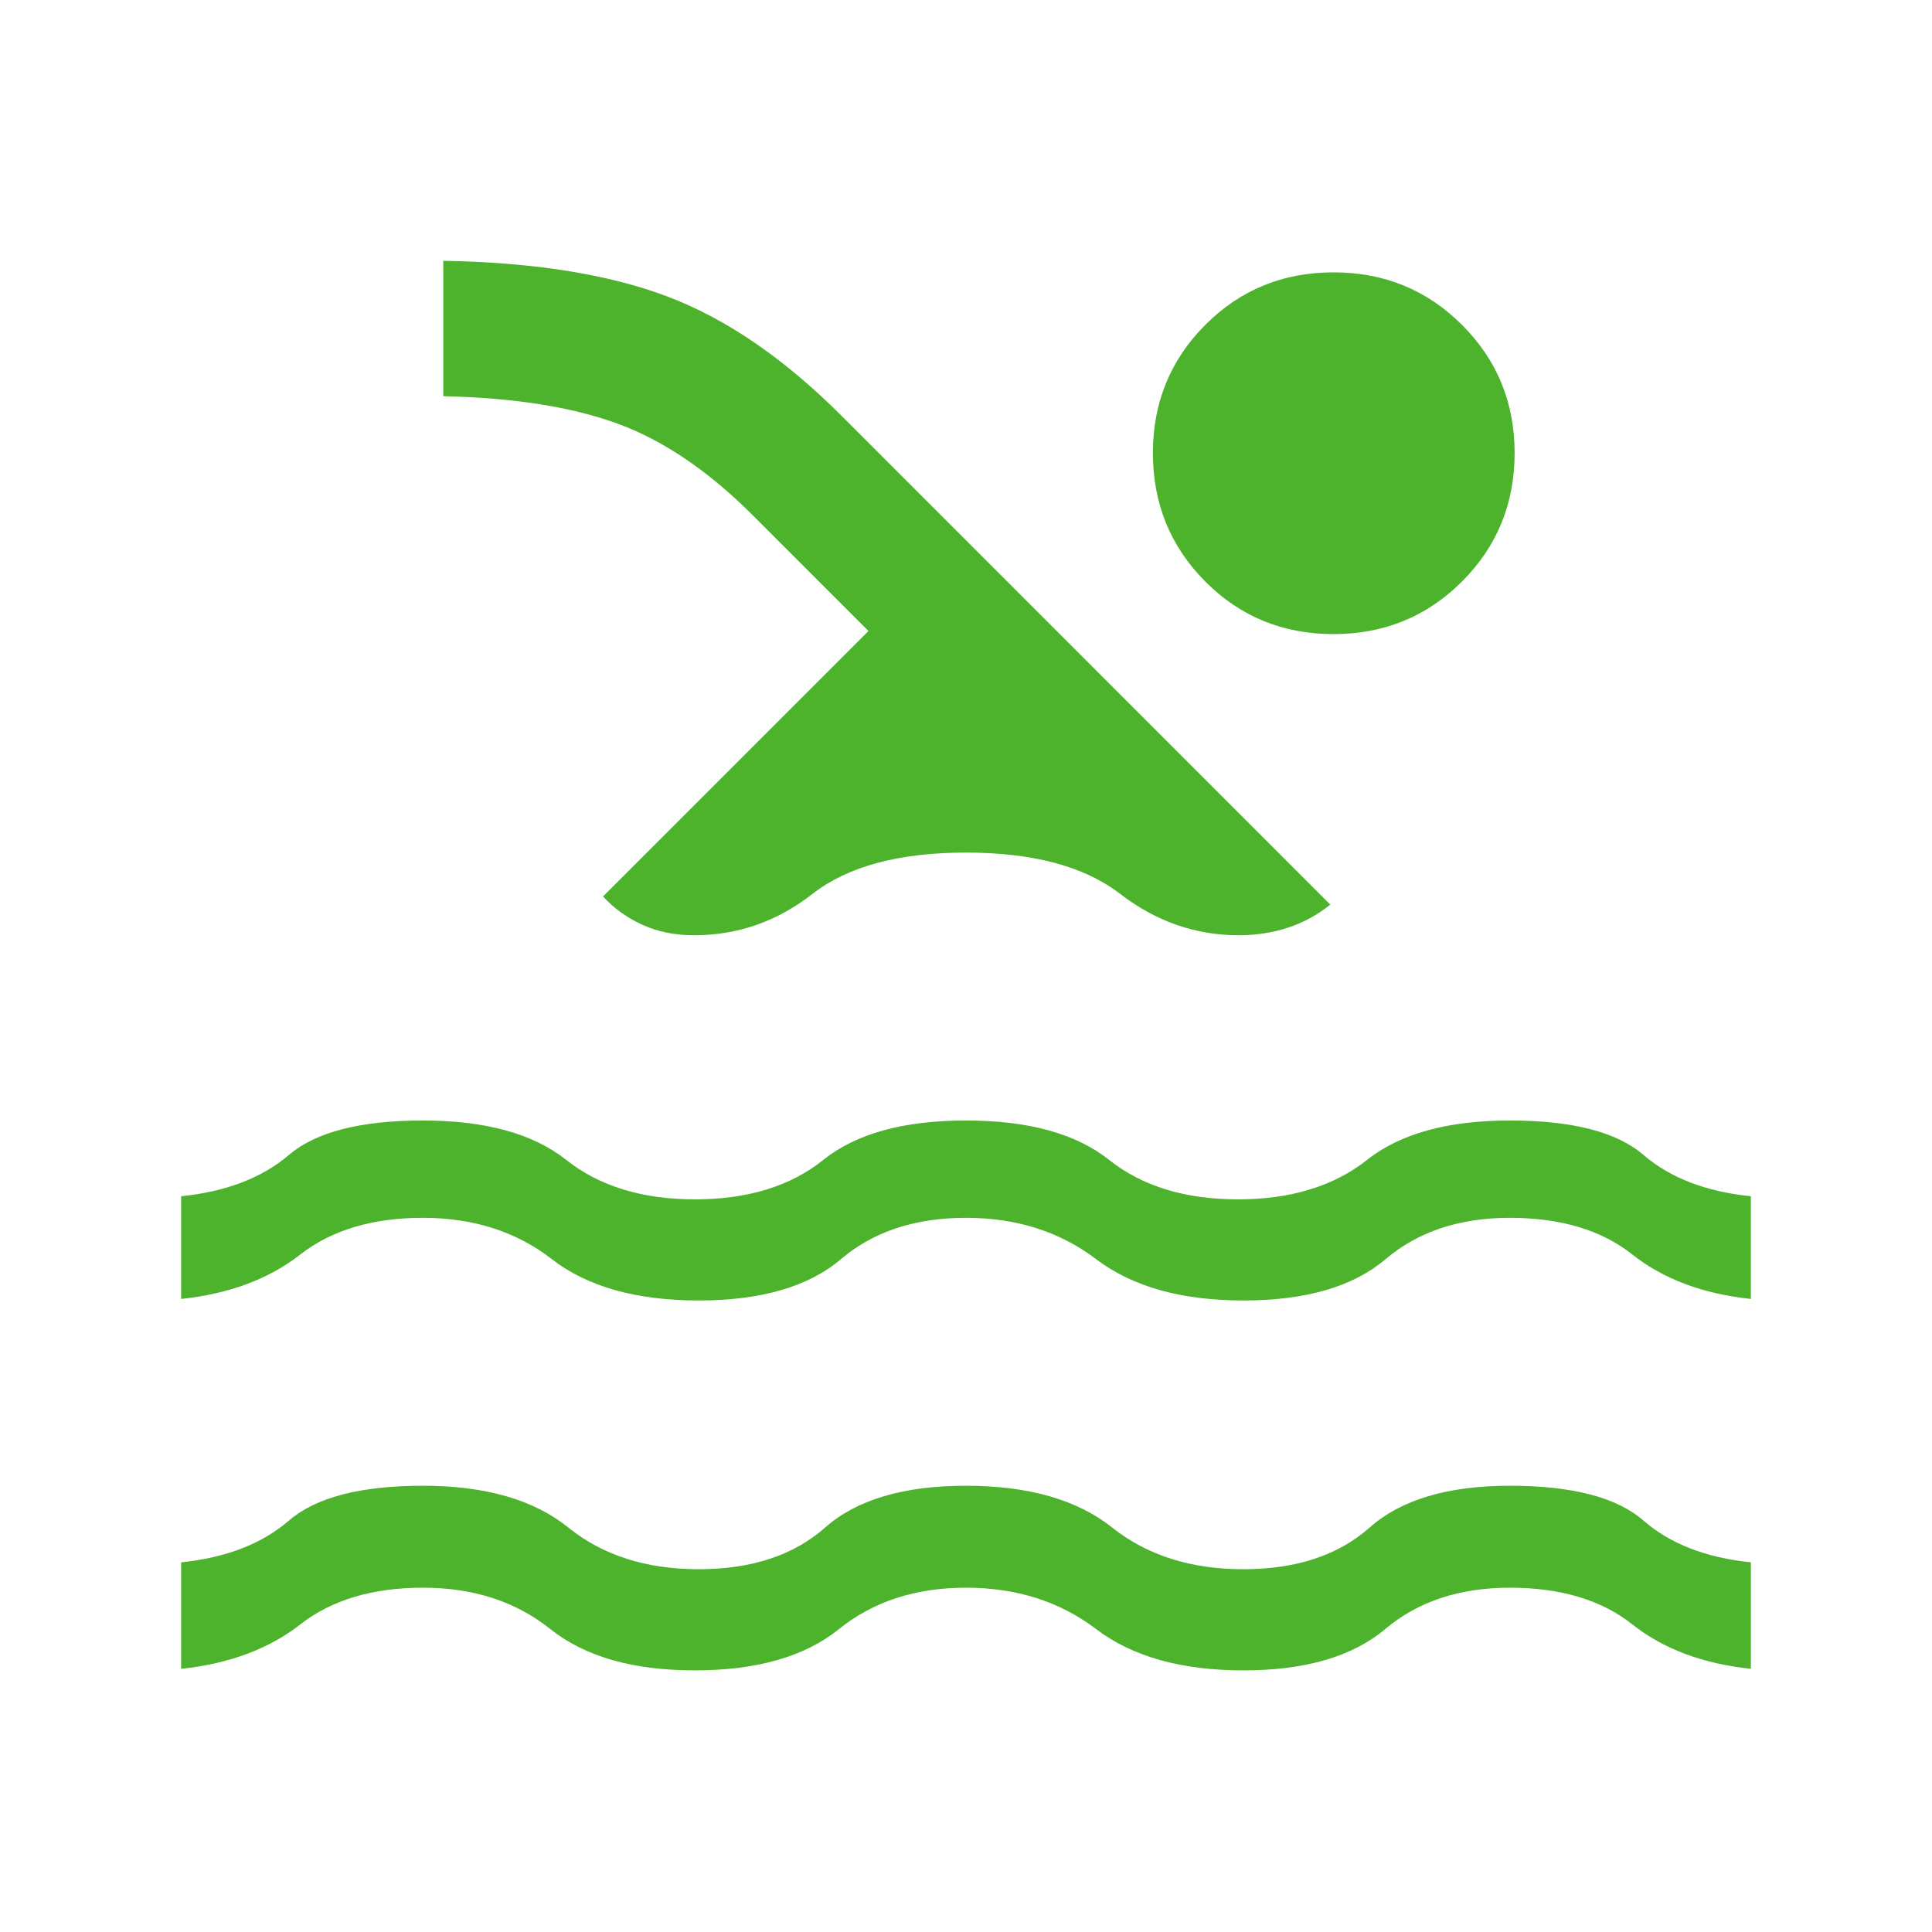
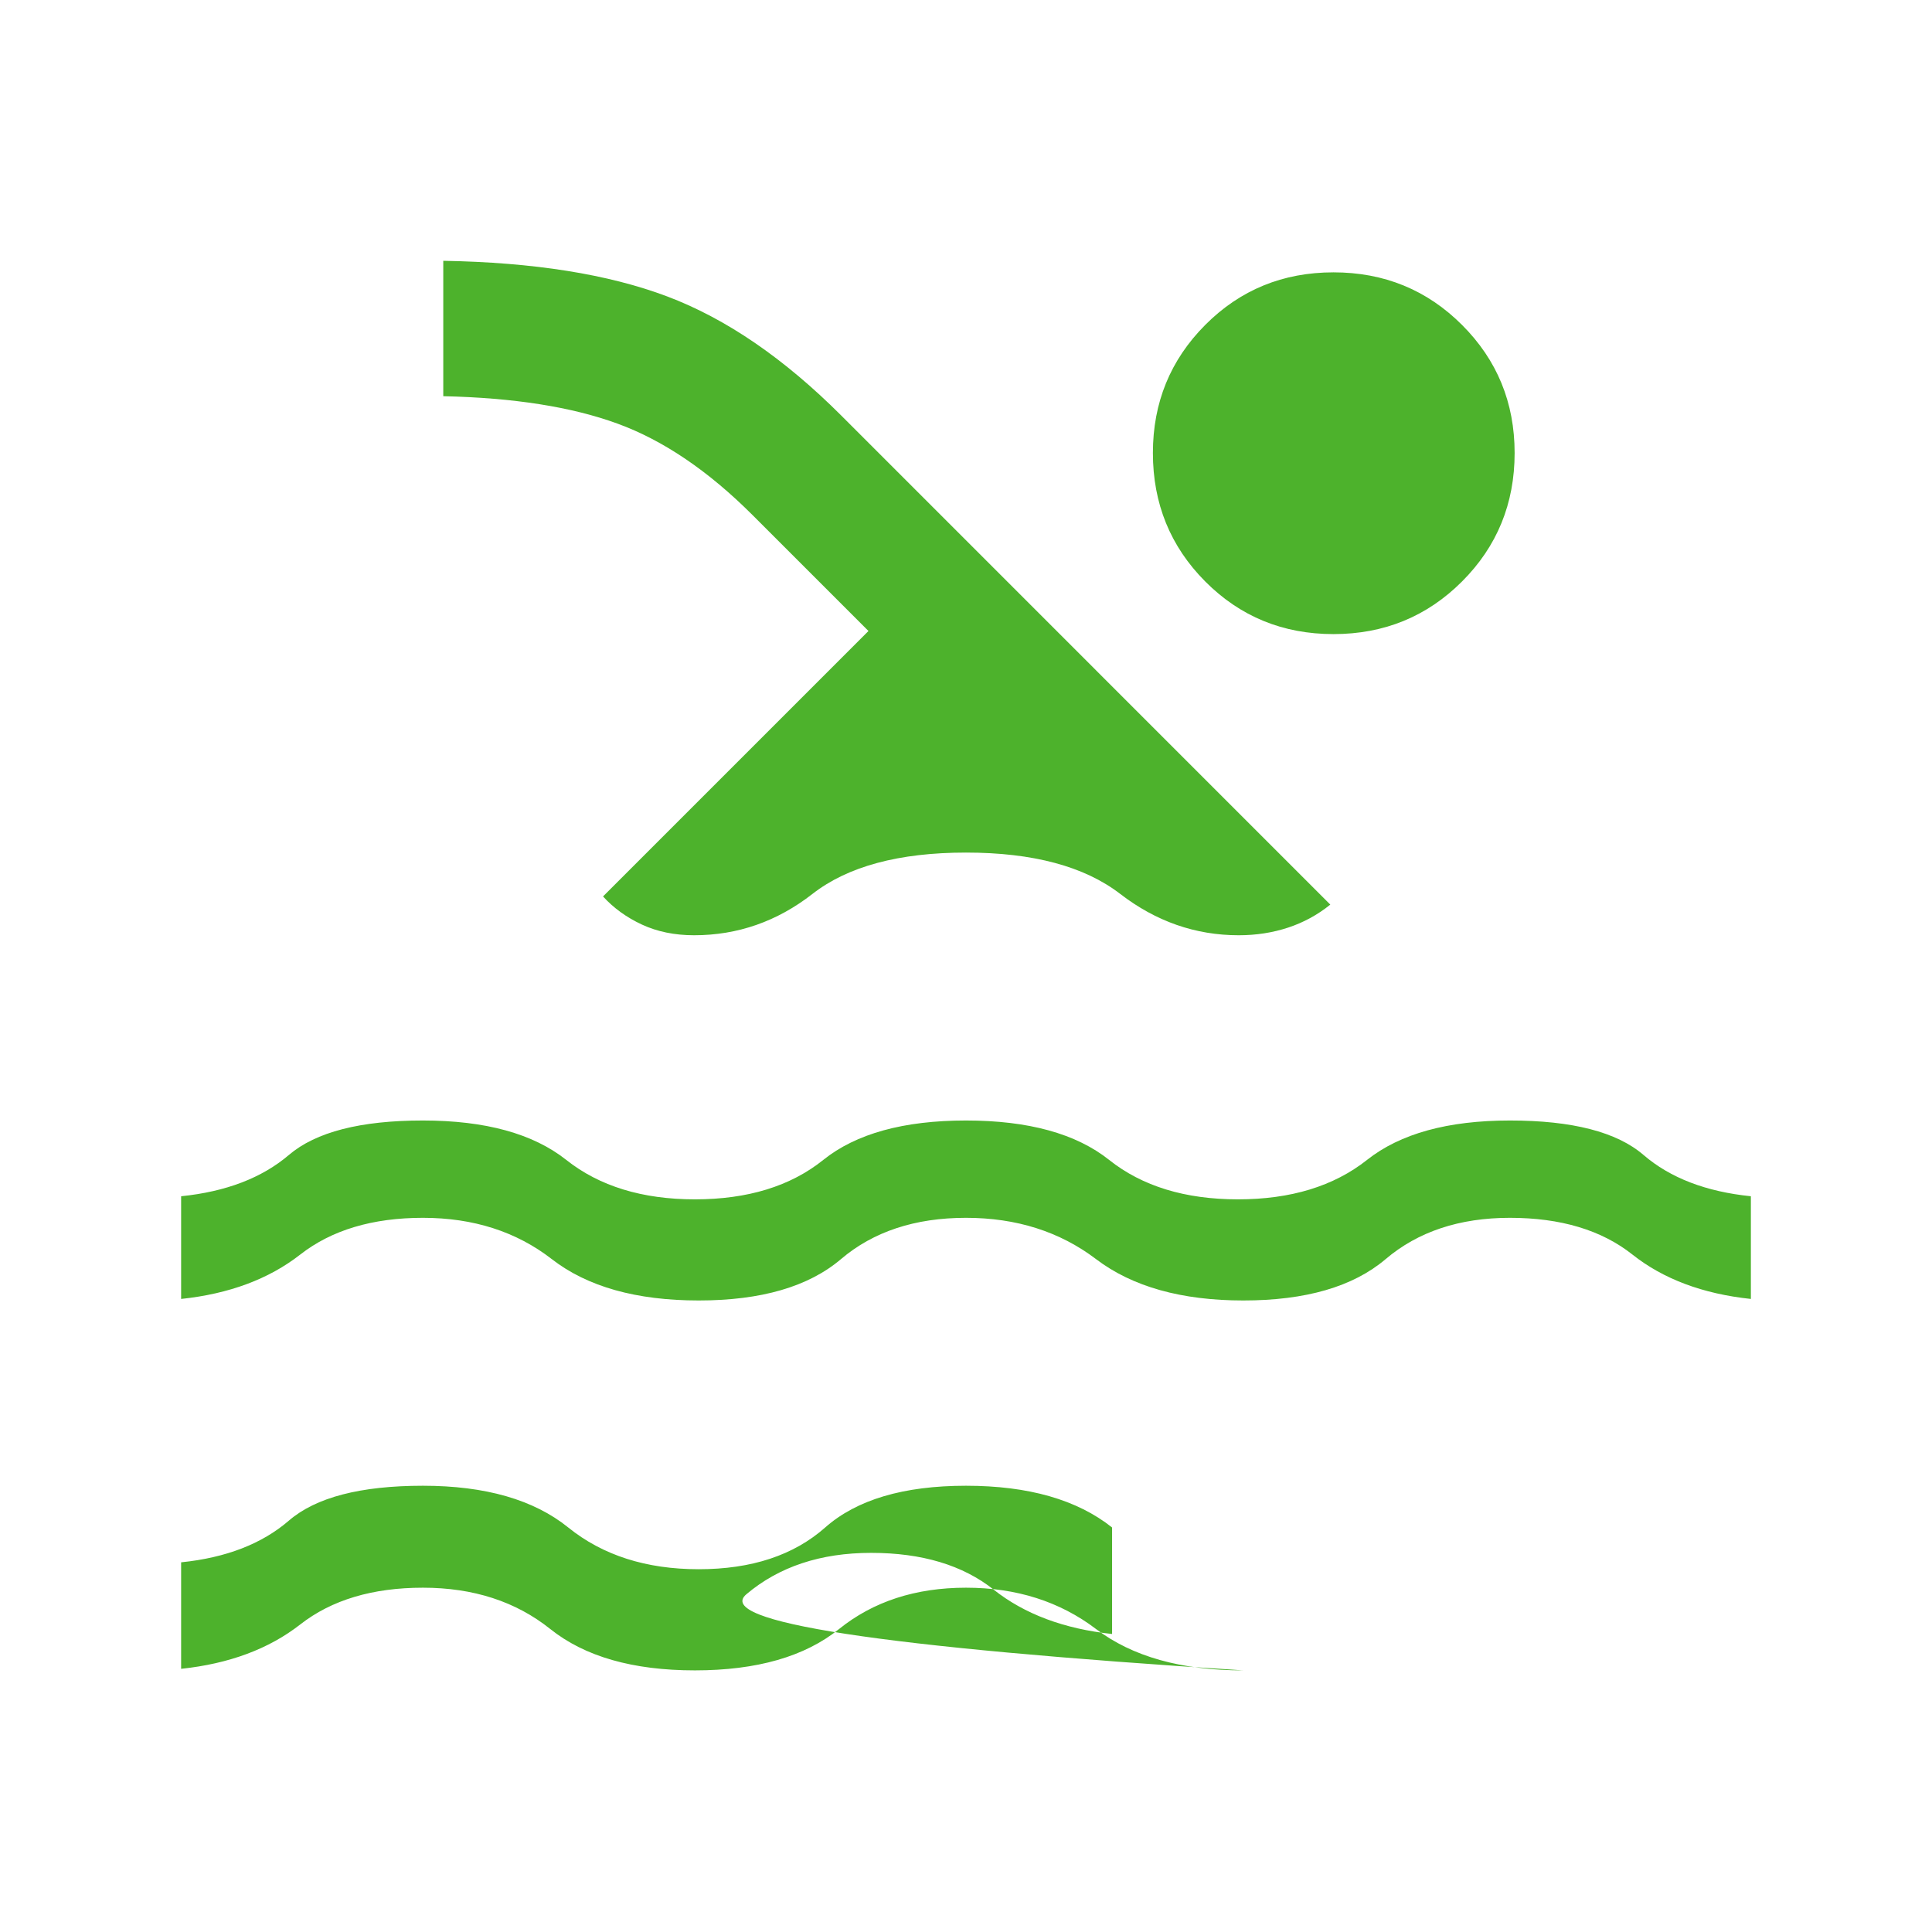
<svg xmlns="http://www.w3.org/2000/svg" height="50px" viewBox="0 -960 960 960" width="50px" fill="#4db22c">
-   <path d="M90-130.77v-52.92q33.46-3.41 53.55-20.73 20.09-17.32 66.6-17.32 46.52 0 72.21 20.74 25.69 20.74 64.82 20.74 39.38 0 62.85-20.74 23.46-20.74 69.97-20.74T552.59-201q26.08 20.74 65.2 20.74 39.39 0 62.8-20.74 23.41-20.74 69.67-20.74 46.51 0 66.39 17.32 19.89 17.32 53.35 20.73v52.92q-35.82-3.8-58.86-22.05-23.04-18.26-60.88-18.26-37.59 0-61.95 20.54T617.79-130q-46.15 0-73.17-20.54-27.03-20.54-64.62-20.54t-63.08 20.54Q391.44-130 345.28-130q-46.15 0-71.84-20.54-25.7-20.54-63.29-20.54t-60.96 18.26Q125.82-134.57 90-130.77Zm0-183.79v-51.03q33.46-3.41 53.55-20.52 20.09-17.12 66.6-17.12 46.52 0 71.23 19.59 24.72 19.59 63.9 19.59 39.39 0 63.8-19.59 24.41-19.59 70.92-19.59 46.51 0 71.13 19.59 24.61 19.59 64 19.59 39.38 0 64.13-19.59 24.74-19.59 71-19.59 46.51 0 66.39 17.12Q836.54-369 870-365.59v51.03q-35.82-3.8-58.86-22.06-23.04-18.25-60.88-18.25-37.59 0-61.77 20.54-24.18 20.53-70.7 20.53-46.1 0-73.15-20.53-27.05-20.54-64.64-20.54-38 0-62.15 20.54-24.16 20.53-70.67 20.53-46.51 0-72.97-20.53-26.47-20.54-64.06-20.54t-60.96 18.25Q125.82-318.36 90-314.56Zm209.64-200 131.9-131.9L374-704q-33.03-33.03-67.15-45.5-34.13-12.48-86.59-13.63v-67.28q67.36 1.15 111.23 17.69 43.87 16.54 86.56 59.23l242.97 242.98q-9.41 7.61-20.94 11.42-11.54 3.81-24.57 3.81-32.2 0-58.88-20.54T480-536.36q-49.95 0-76.29 20.54-26.35 20.54-58.81 20.54-14.51 0-25.92-5.3-11.41-5.29-19.34-13.98Zm362.97-310.11q37.72 0 63.86 26.12 26.14 26.11 26.14 63.63 0 37.72-26.14 63.86t-63.86 26.14q-37.71 0-63.73-26.14-26.01-26.14-26.01-63.86 0-37.52 26.01-63.63 26.02-26.12 63.73-26.12Z" />
+   <path d="M90-130.77v-52.92q33.46-3.41 53.55-20.73 20.09-17.32 66.6-17.32 46.52 0 72.21 20.74 25.69 20.74 64.82 20.74 39.38 0 62.85-20.74 23.46-20.74 69.97-20.74T552.59-201v52.92q-35.82-3.8-58.86-22.05-23.04-18.26-60.88-18.26-37.59 0-61.95 20.54T617.79-130q-46.15 0-73.17-20.54-27.03-20.54-64.62-20.54t-63.08 20.54Q391.44-130 345.28-130q-46.15 0-71.84-20.54-25.7-20.54-63.29-20.54t-60.96 18.26Q125.82-134.57 90-130.77Zm0-183.79v-51.03q33.46-3.41 53.55-20.52 20.09-17.12 66.6-17.12 46.52 0 71.23 19.59 24.72 19.59 63.9 19.59 39.39 0 63.8-19.59 24.41-19.59 70.92-19.59 46.51 0 71.13 19.59 24.61 19.59 64 19.59 39.38 0 64.13-19.59 24.74-19.59 71-19.59 46.51 0 66.39 17.12Q836.54-369 870-365.59v51.03q-35.82-3.8-58.86-22.06-23.04-18.25-60.88-18.25-37.59 0-61.77 20.54-24.18 20.53-70.7 20.53-46.1 0-73.15-20.53-27.05-20.54-64.64-20.54-38 0-62.15 20.54-24.16 20.53-70.67 20.53-46.51 0-72.97-20.53-26.47-20.54-64.06-20.54t-60.96 18.25Q125.82-318.36 90-314.56Zm209.64-200 131.9-131.9L374-704q-33.03-33.03-67.15-45.5-34.13-12.48-86.59-13.63v-67.28q67.36 1.15 111.23 17.69 43.87 16.54 86.56 59.23l242.97 242.98q-9.41 7.61-20.94 11.42-11.54 3.81-24.57 3.81-32.2 0-58.88-20.54T480-536.36q-49.95 0-76.29 20.54-26.35 20.54-58.81 20.54-14.51 0-25.92-5.3-11.41-5.29-19.34-13.98Zm362.97-310.11q37.72 0 63.86 26.12 26.14 26.11 26.14 63.63 0 37.72-26.14 63.86t-63.86 26.14q-37.71 0-63.73-26.14-26.01-26.14-26.01-63.86 0-37.52 26.01-63.63 26.02-26.12 63.73-26.12Z" />
</svg>